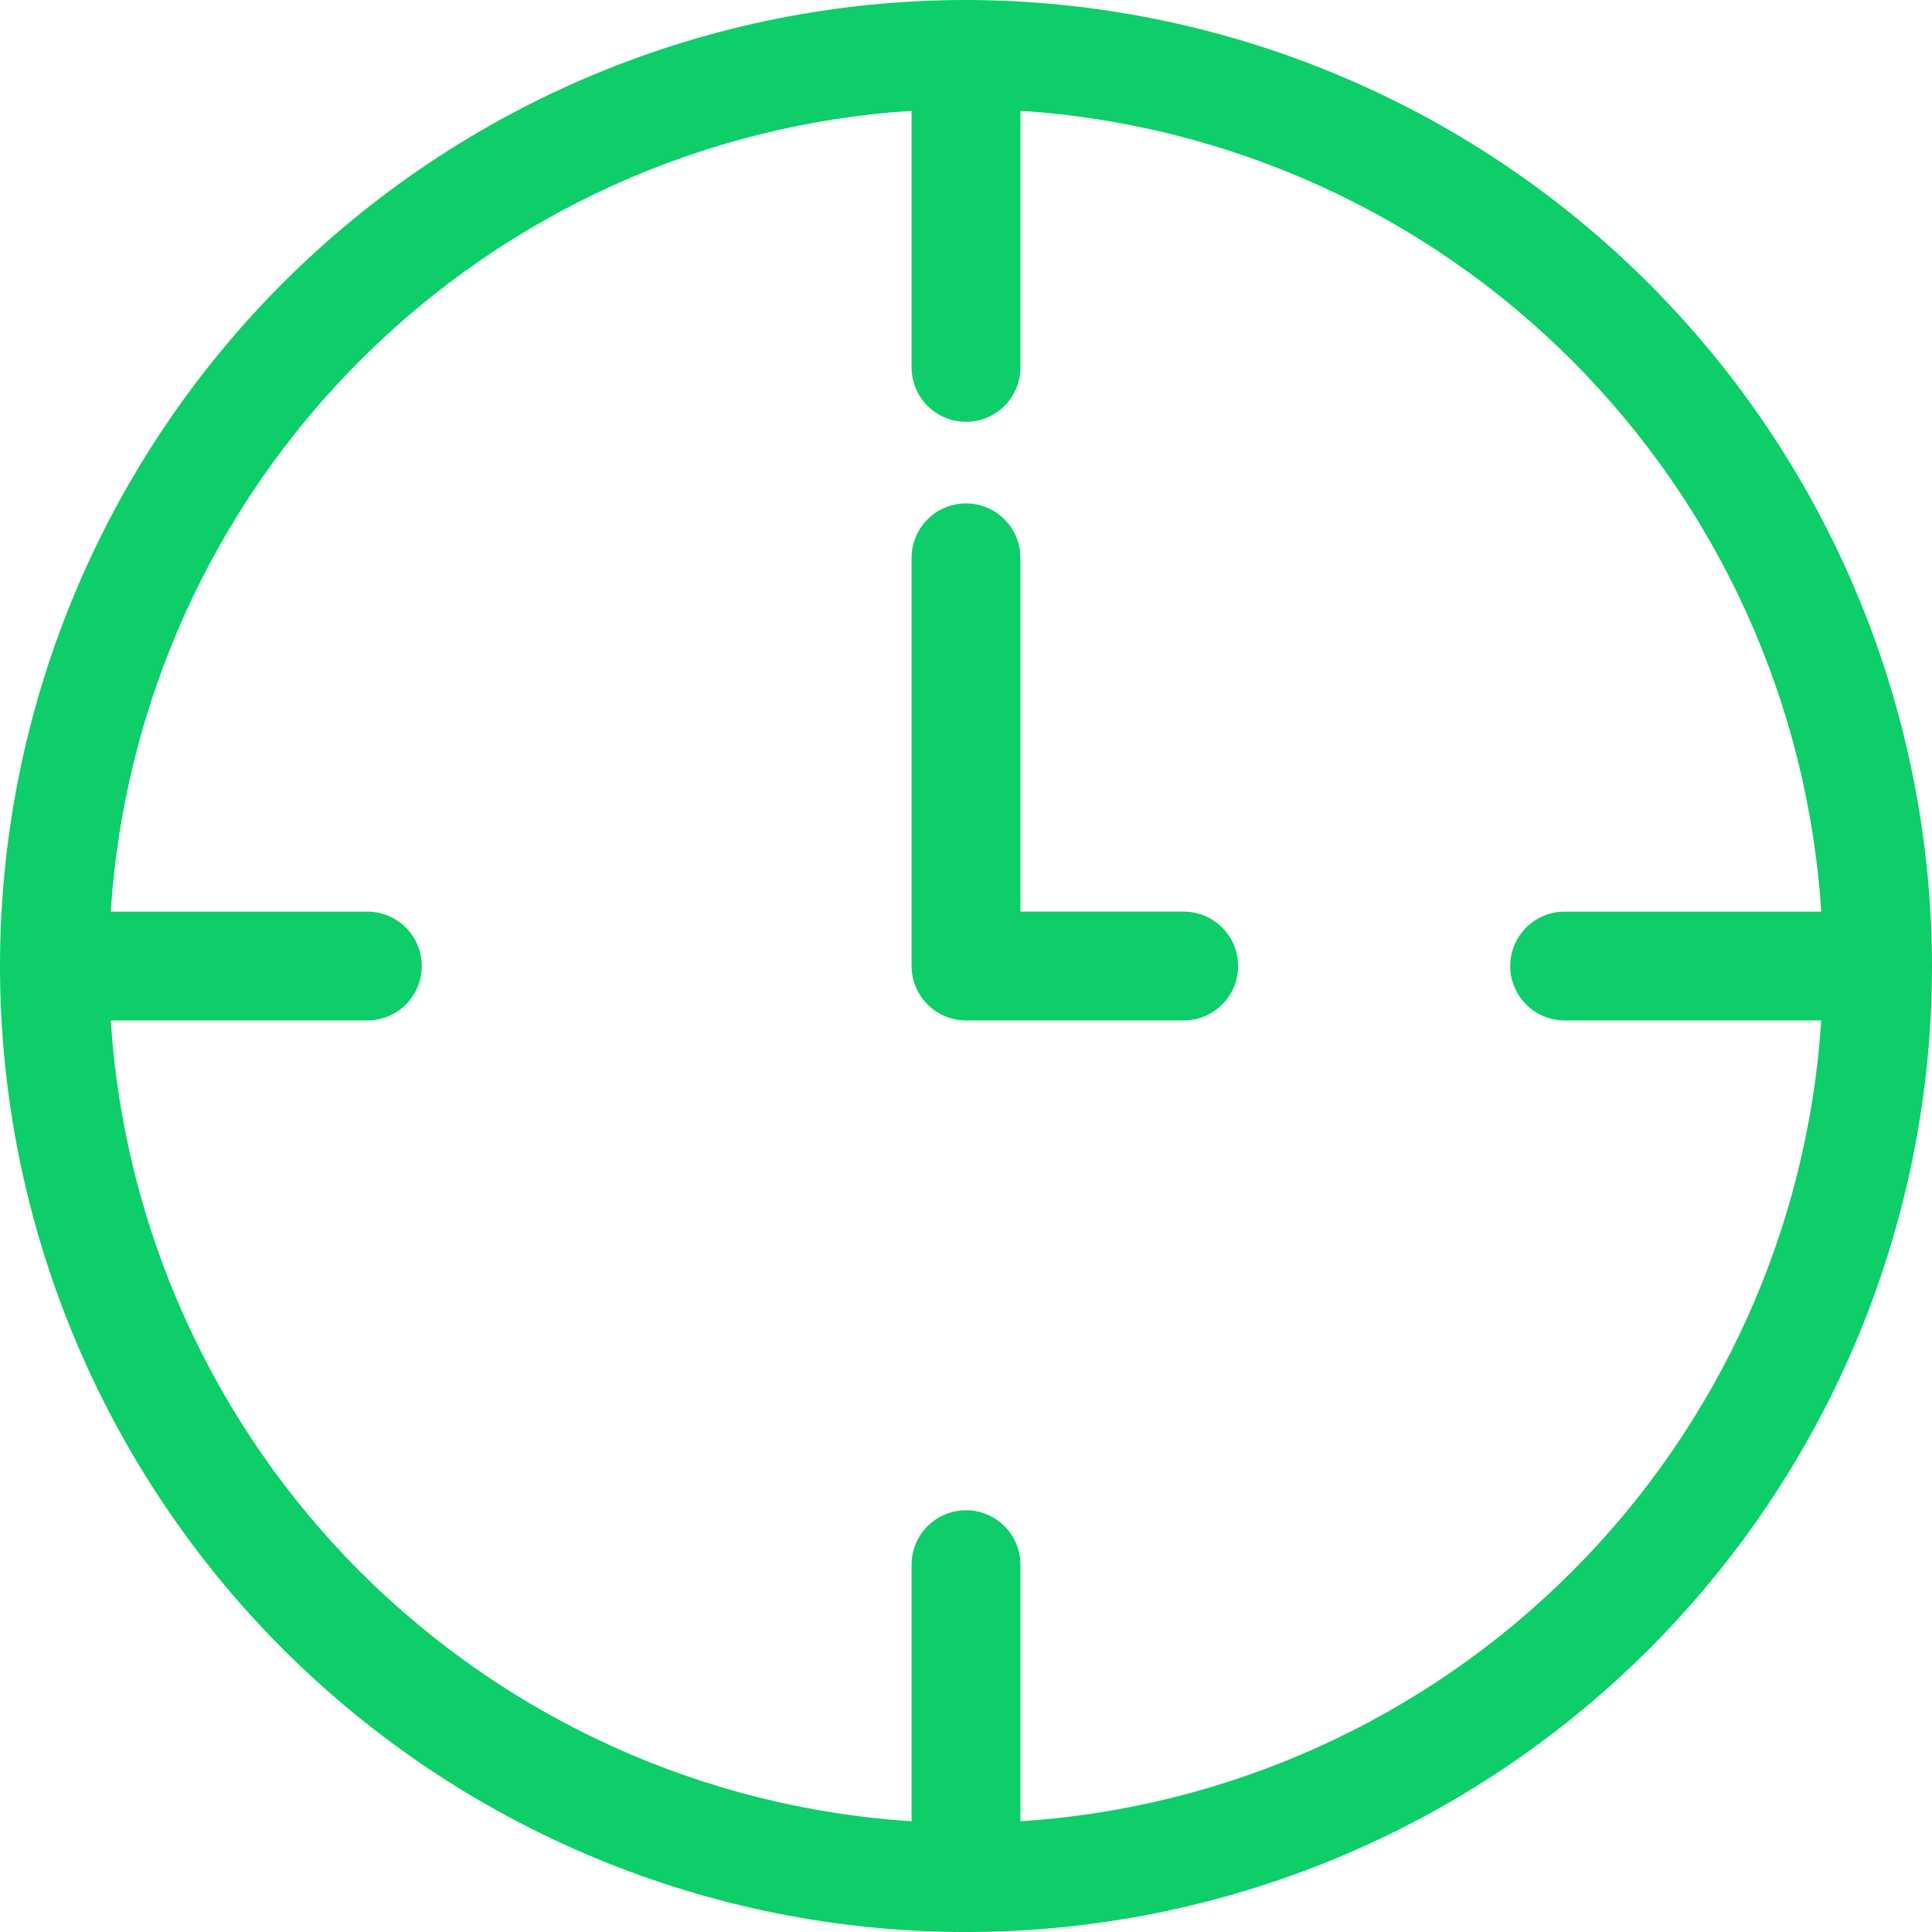
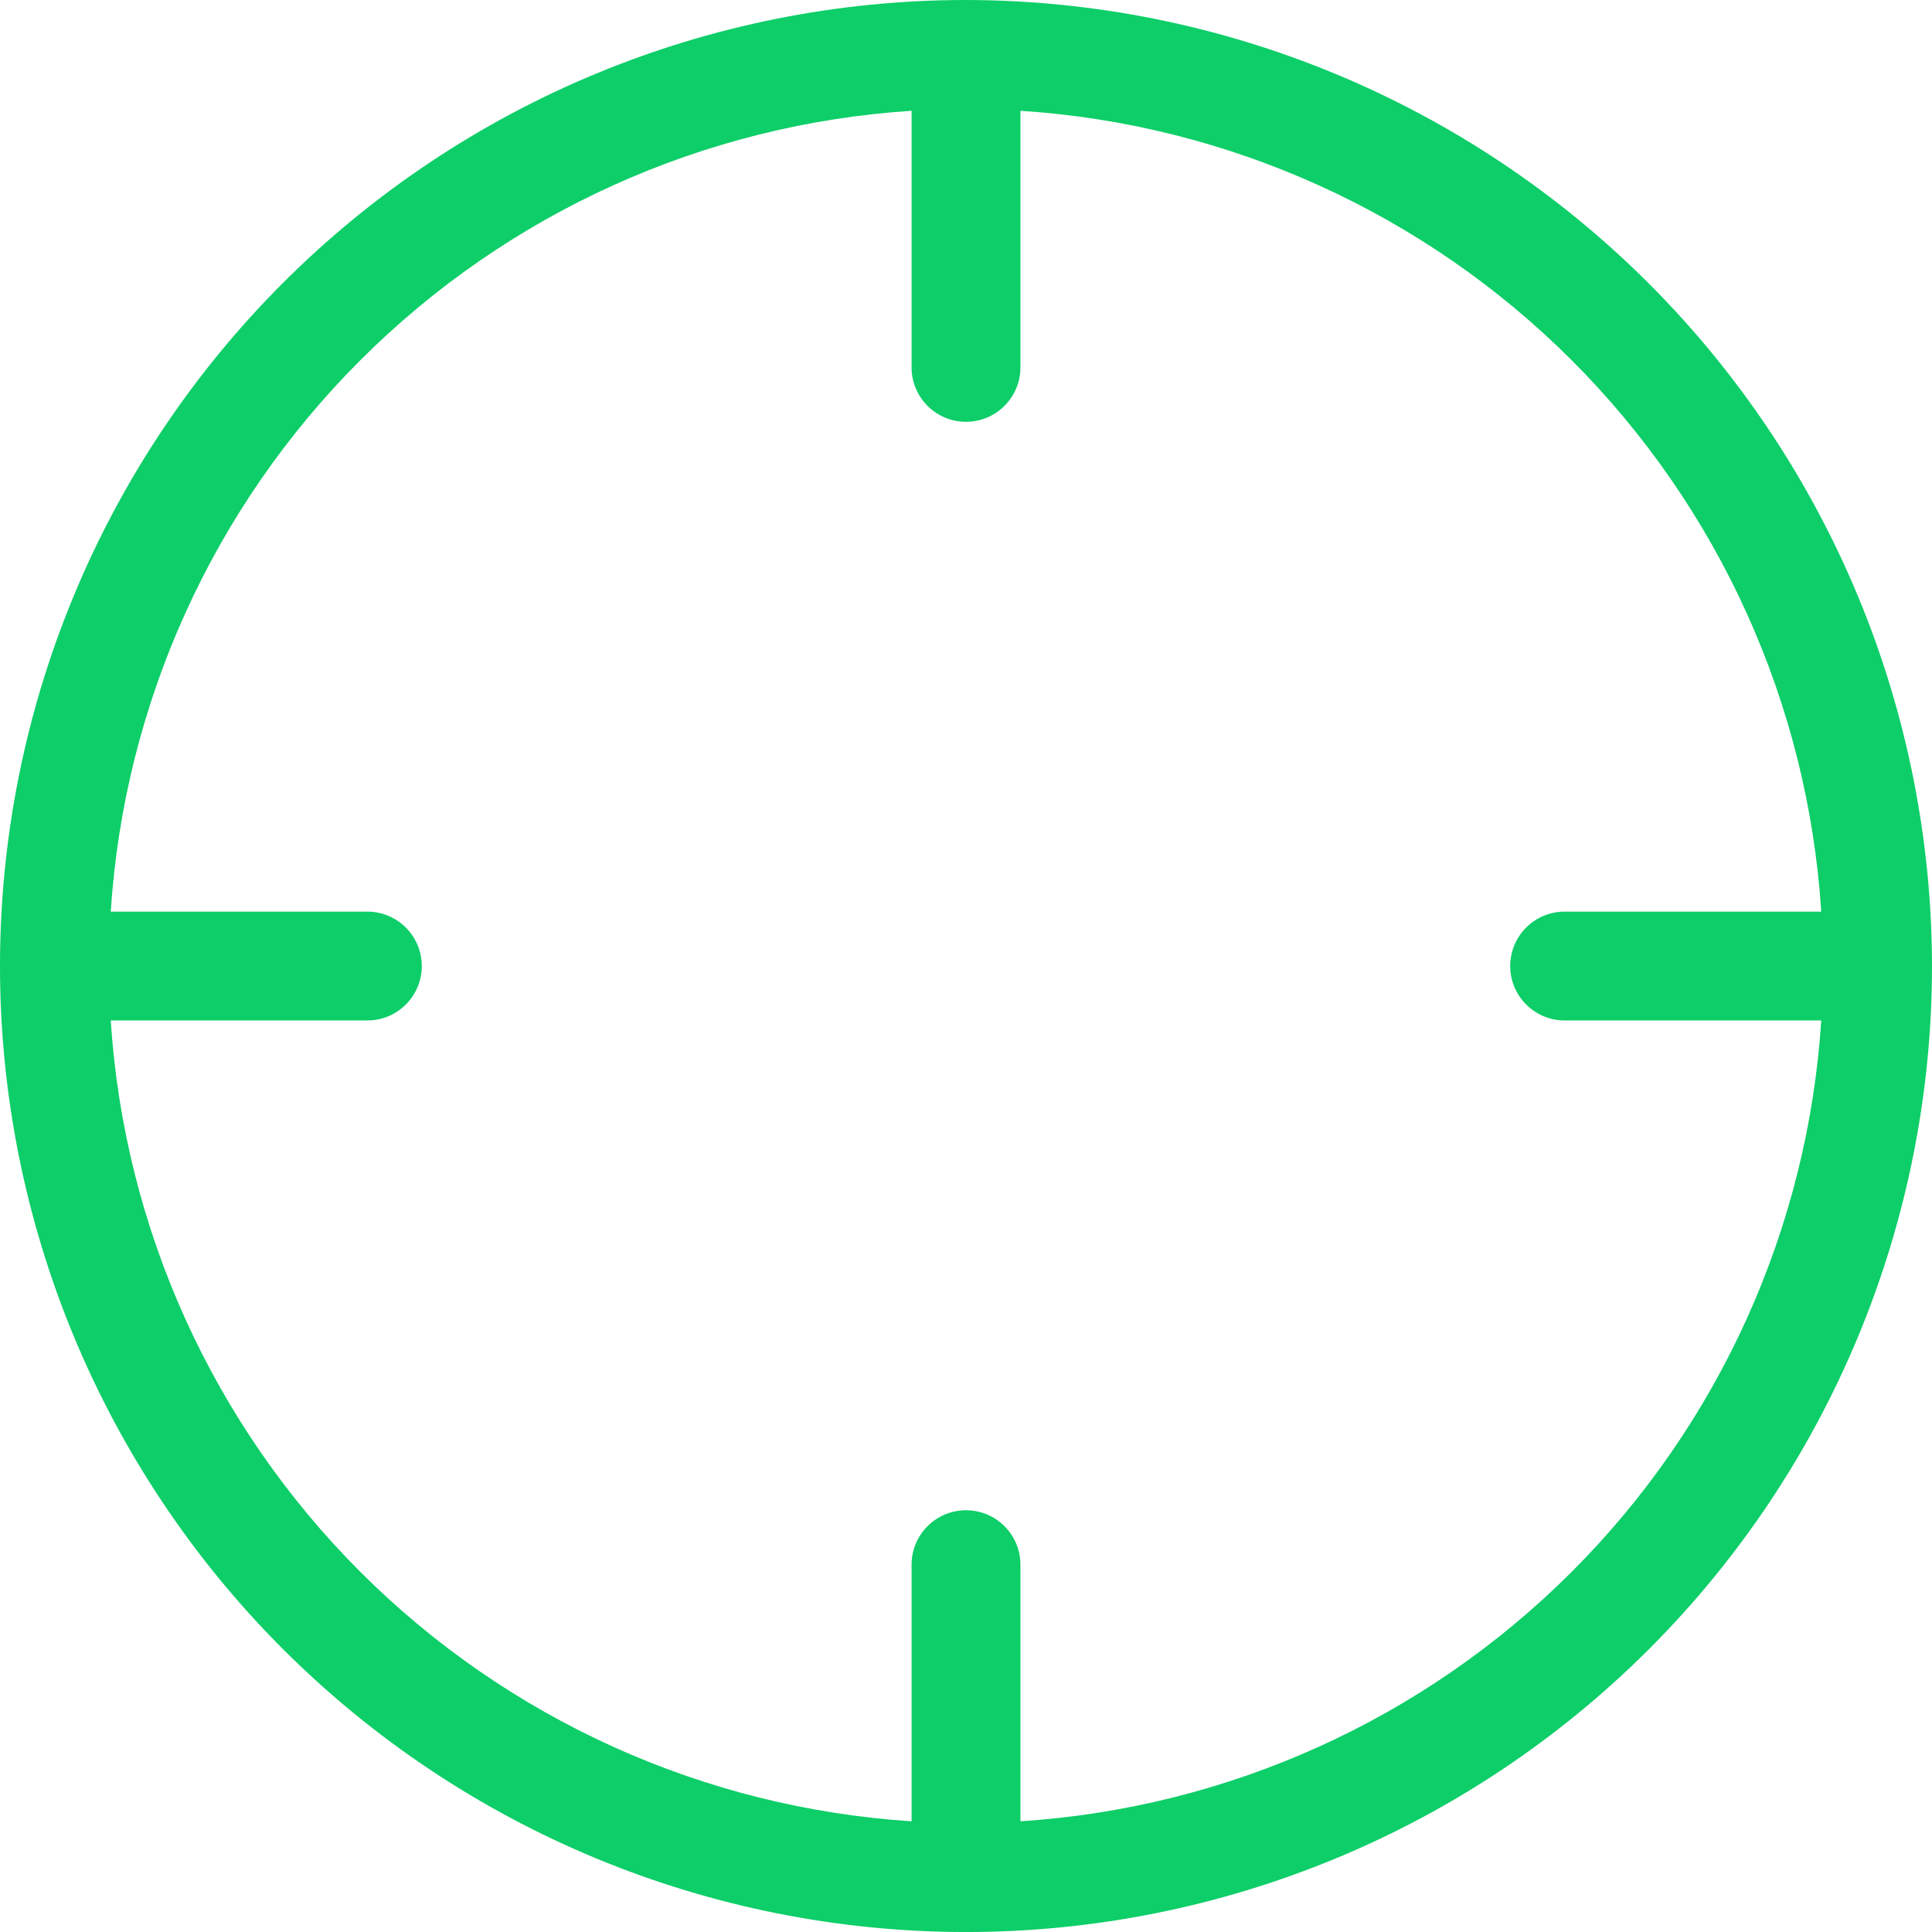
<svg xmlns="http://www.w3.org/2000/svg" width="90" height="90" viewBox="0 0 90 90" fill="none">
  <path d="M45 0C33.065 0 21.619 4.742 13.18 13.181C4.741 21.621 0 33.066 0 45.001C0 56.935 4.741 68.381 13.18 76.82C21.62 85.259 33.066 90.001 45 90.001C56.934 90.001 68.381 85.259 76.82 76.82C85.259 68.38 90 56.935 90 45.001C89.983 33.071 85.237 21.633 76.801 13.199C68.365 4.763 56.929 0.017 44.999 0L45 0ZM47.535 84.843V72.889C47.535 71.489 46.401 70.354 45 70.354C43.599 70.354 42.465 71.489 42.465 72.889V84.843C32.776 84.217 23.647 80.085 16.782 73.22C9.917 66.355 5.785 57.225 5.159 47.537H17.113C18.512 47.537 19.648 46.402 19.648 45.002C19.648 43.601 18.512 42.467 17.113 42.467H5.159C5.785 32.778 9.917 23.649 16.782 16.784C23.647 9.919 32.777 5.787 42.465 5.161V17.114C42.465 18.514 43.599 19.649 45 19.649C46.401 19.649 47.535 18.514 47.535 17.114V5.161C57.224 5.787 66.353 9.919 73.218 16.784C80.083 23.649 84.215 32.779 84.841 42.467H72.887C71.488 42.467 70.352 43.601 70.352 45.002C70.352 46.402 71.488 47.537 72.887 47.537H84.841C84.215 57.225 80.083 66.355 73.218 73.22C66.353 80.085 57.223 84.217 47.535 84.843Z" fill="#0DCE68" />
-   <path d="M55.141 42.465H47.535V25.986C47.535 24.586 46.4 23.451 45 23.451C43.599 23.451 42.465 24.586 42.465 25.986V45.001C42.465 45.673 42.732 46.318 43.208 46.793C43.682 47.269 44.328 47.536 45 47.536H55.141C56.541 47.536 57.676 46.401 57.676 45.001C57.676 43.6 56.541 42.466 55.141 42.466L55.141 42.465Z" fill="#0DCE68" />
</svg>